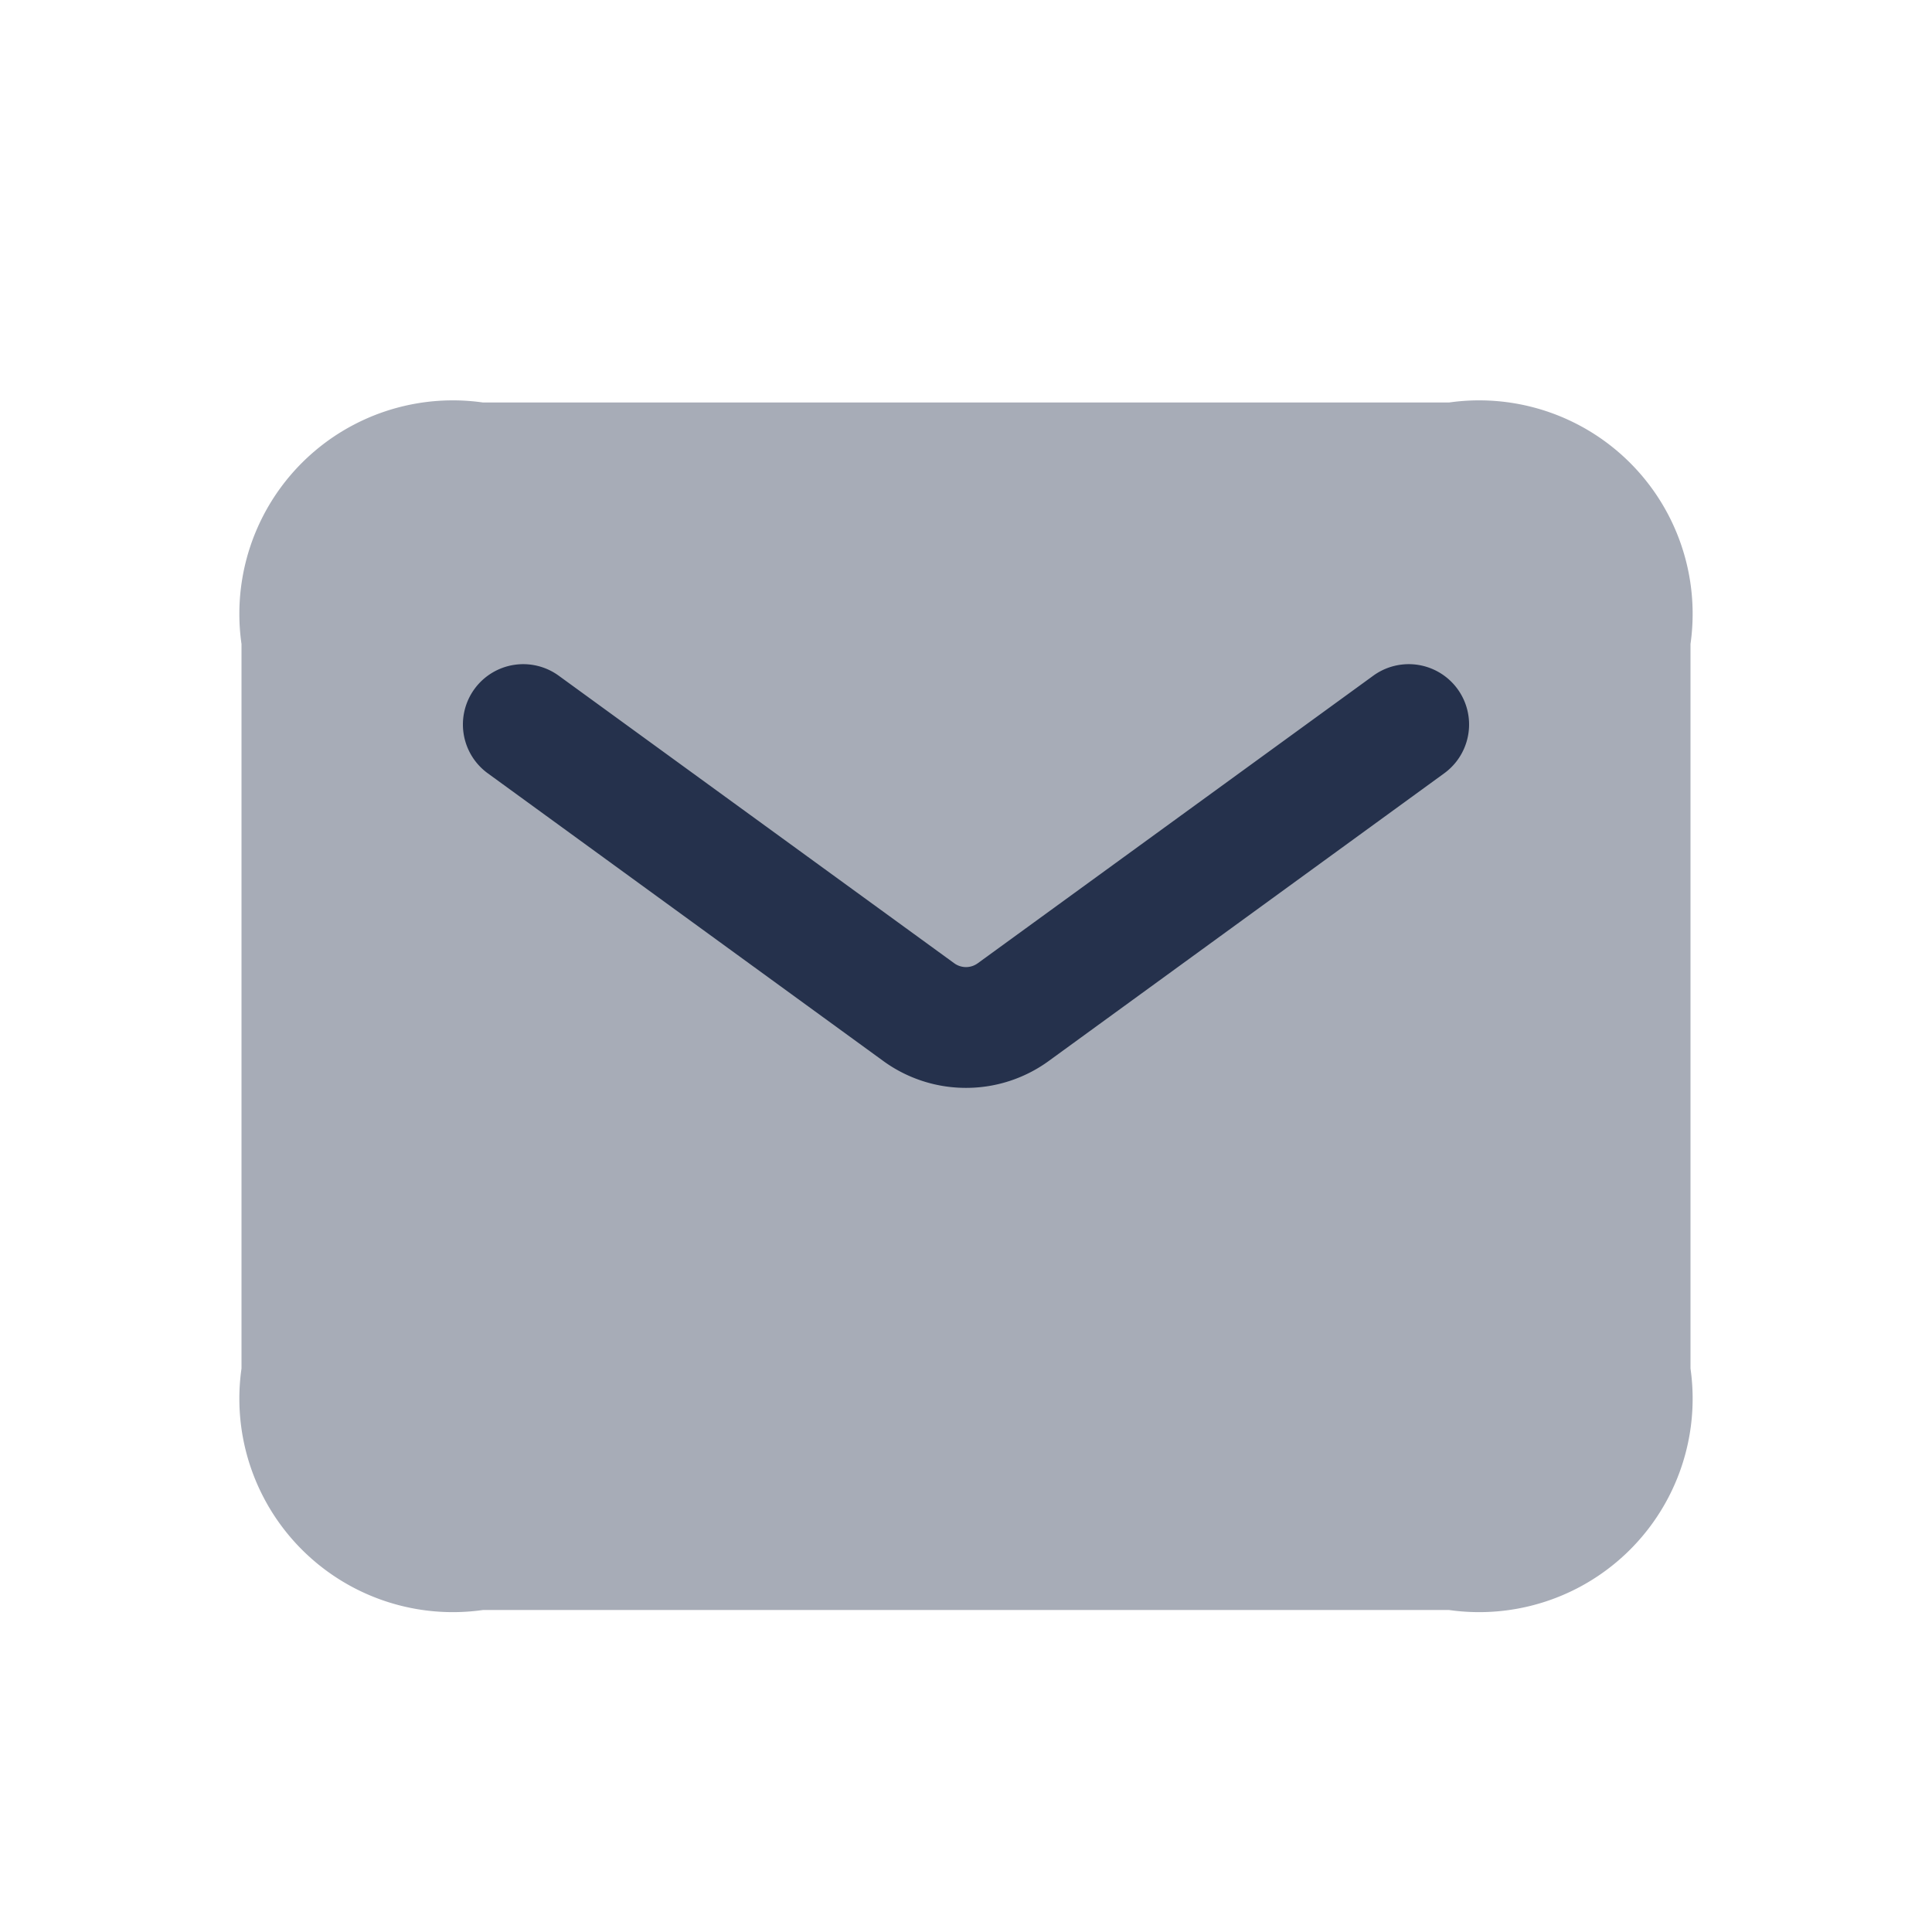
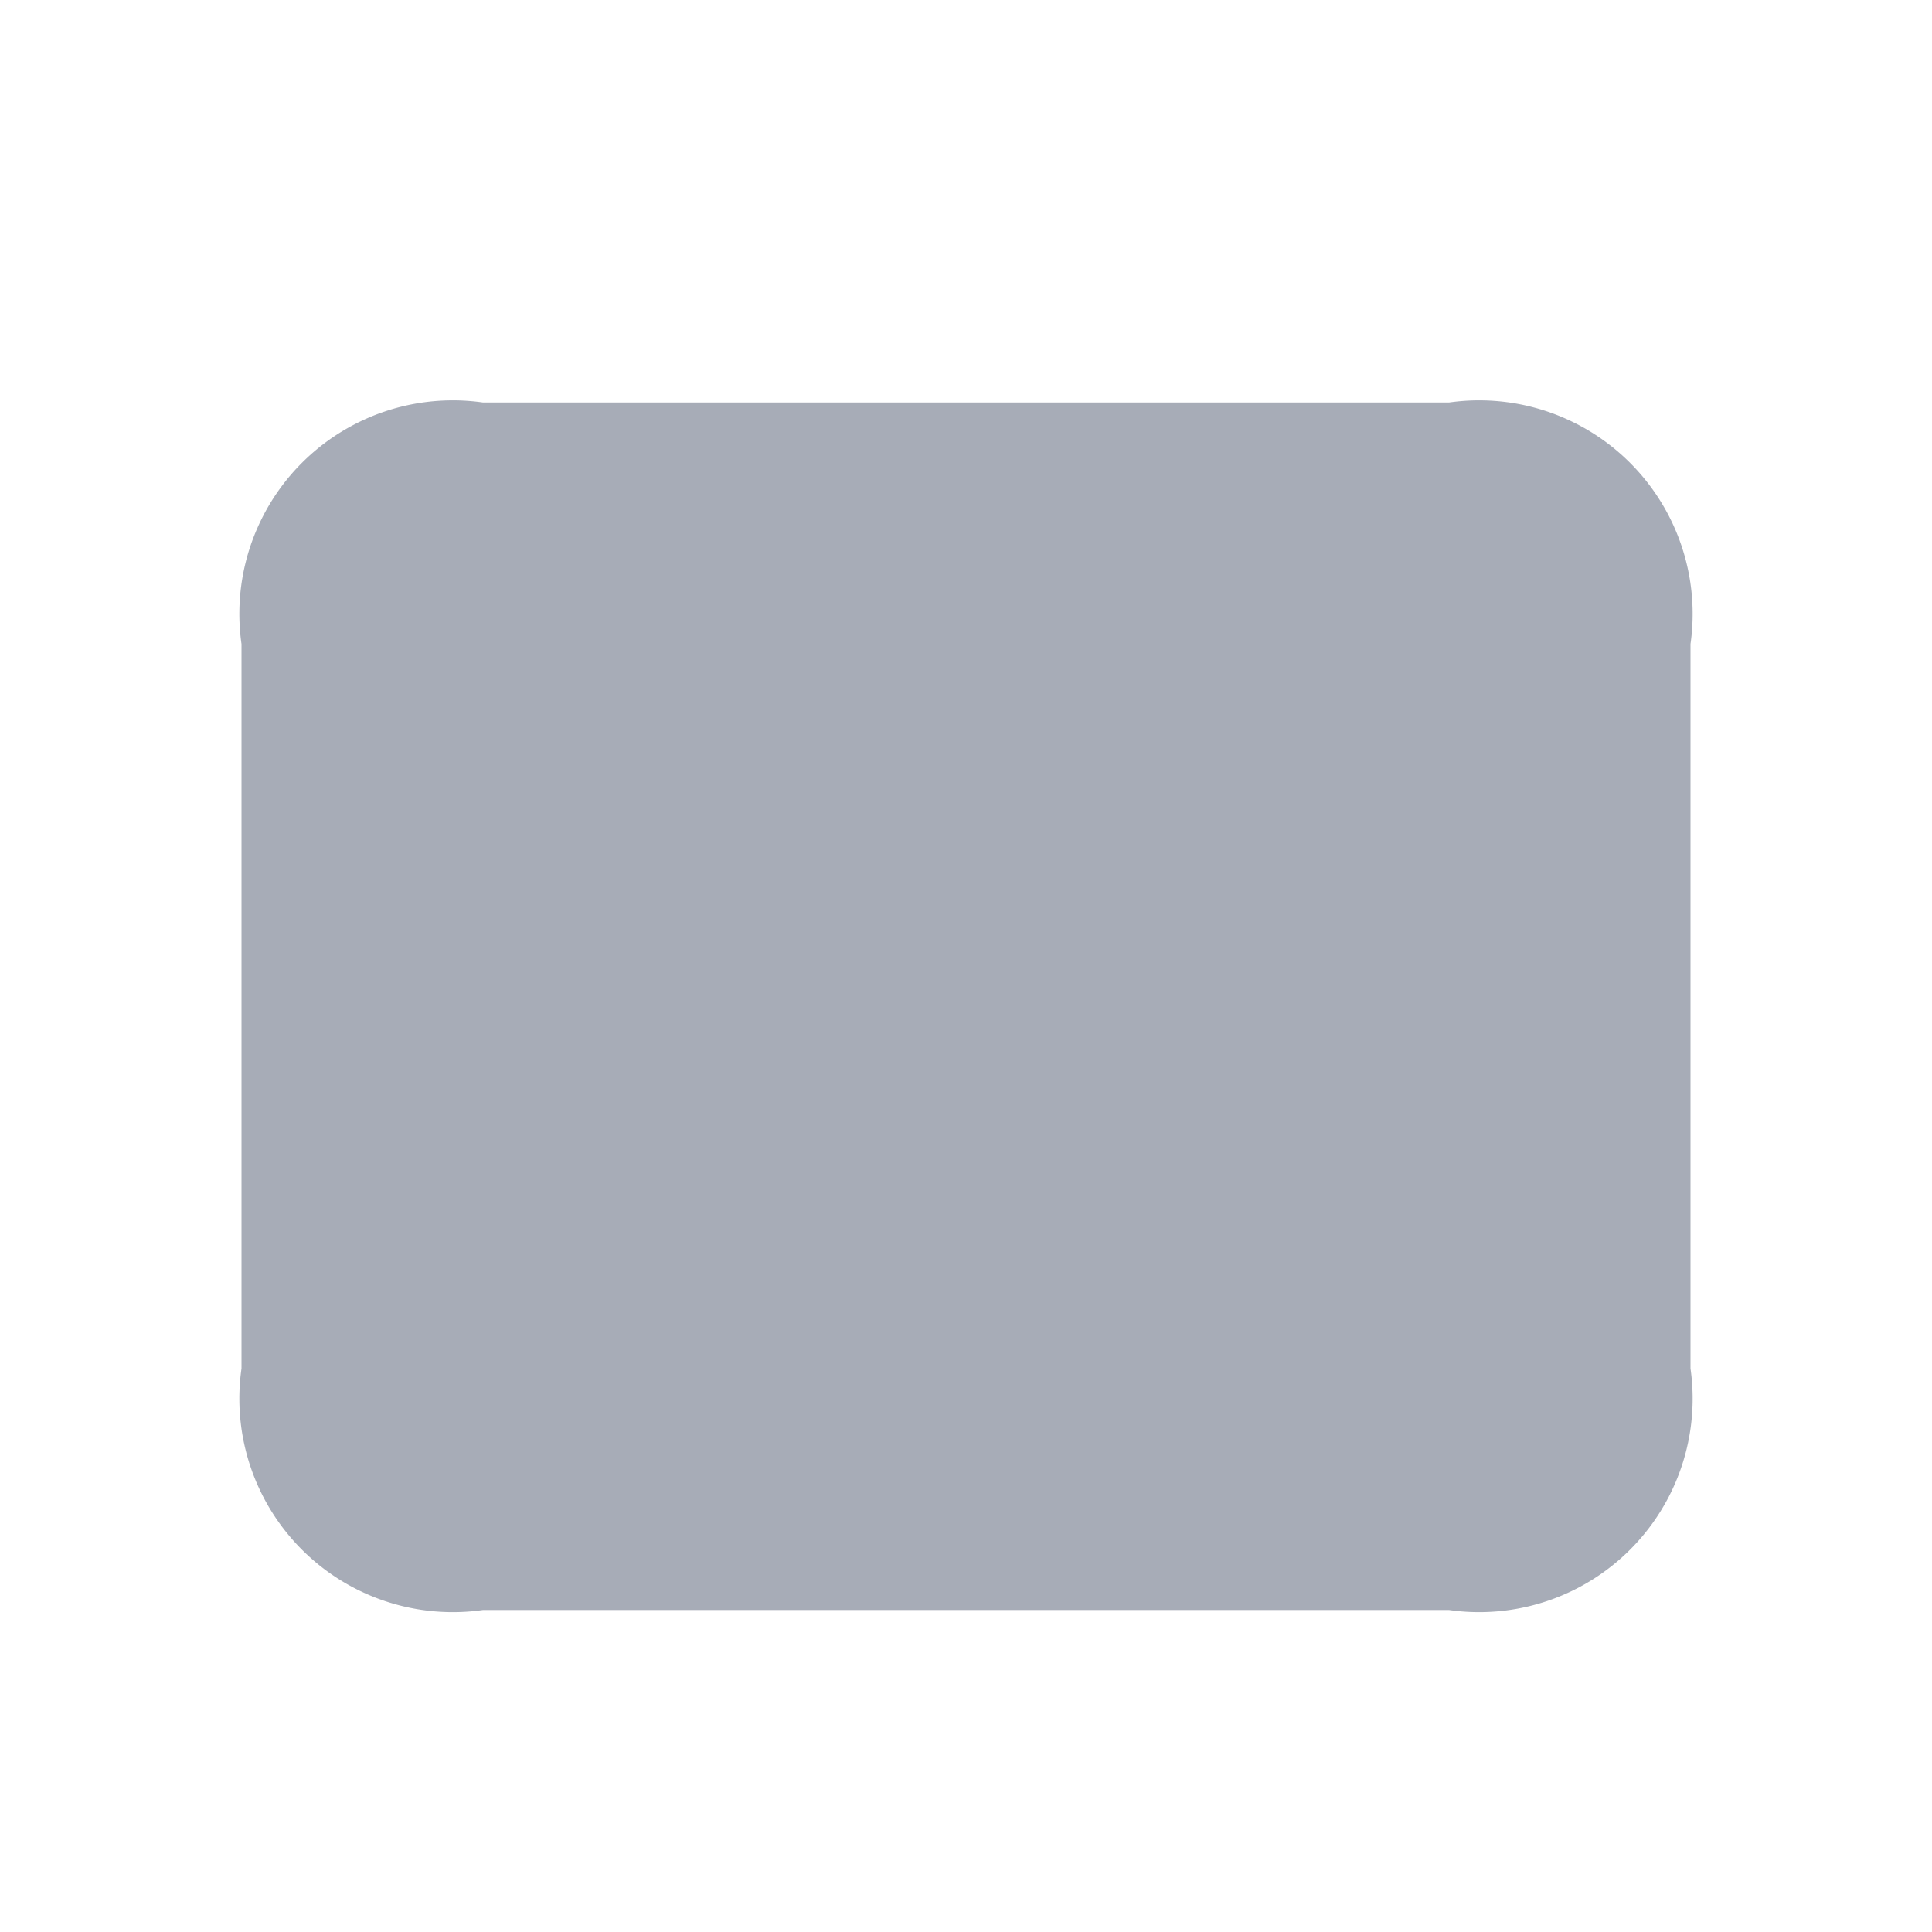
<svg xmlns="http://www.w3.org/2000/svg" id="Layer" viewBox="0 0 24 24">
  <defs>
    <style>.cls-1,.cls-2{fill:#25314c;}.cls-1{opacity:0.4;}</style>
  </defs>
  <g id="envelope">
-     <path class="cls-1" d="M3,17V8A2.652,2.652,0,0,1,6,5H18a2.652,2.652,0,0,1,3,3v9a2.652,2.652,0,0,1-3,3H6A2.652,2.652,0,0,1,3,17Z" />
-     <path class="cls-2" d="M12,13.514a1.744,1.744,0,0,1-1.029-.335L6.059,9.606a.749.749,0,1,1,.882-1.212l4.913,3.572a.248.248,0,0,0,.292,0l4.913-3.572a.749.749,0,0,1,.882,1.212l-4.912,3.573A1.744,1.744,0,0,1,12,13.514Z" />
+     <path class="cls-1" d="M3,17V8A2.652,2.652,0,0,1,6,5H18a2.652,2.652,0,0,1,3,3v9a2.652,2.652,0,0,1-3,3H6A2.652,2.652,0,0,1,3,17" />
  </g>
</svg>